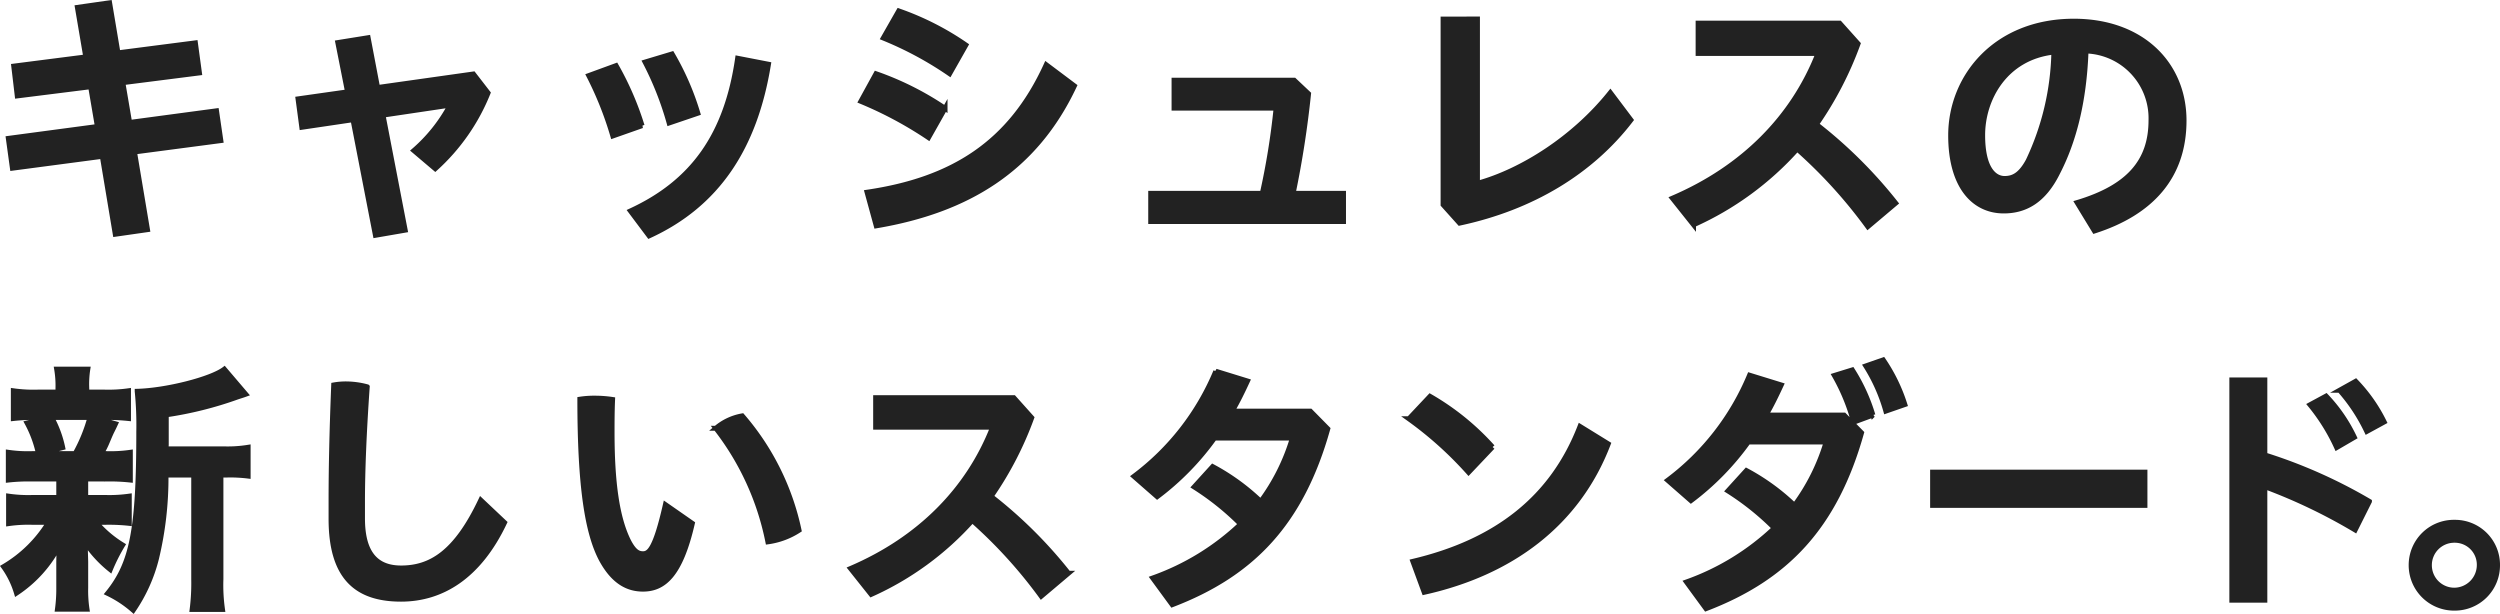
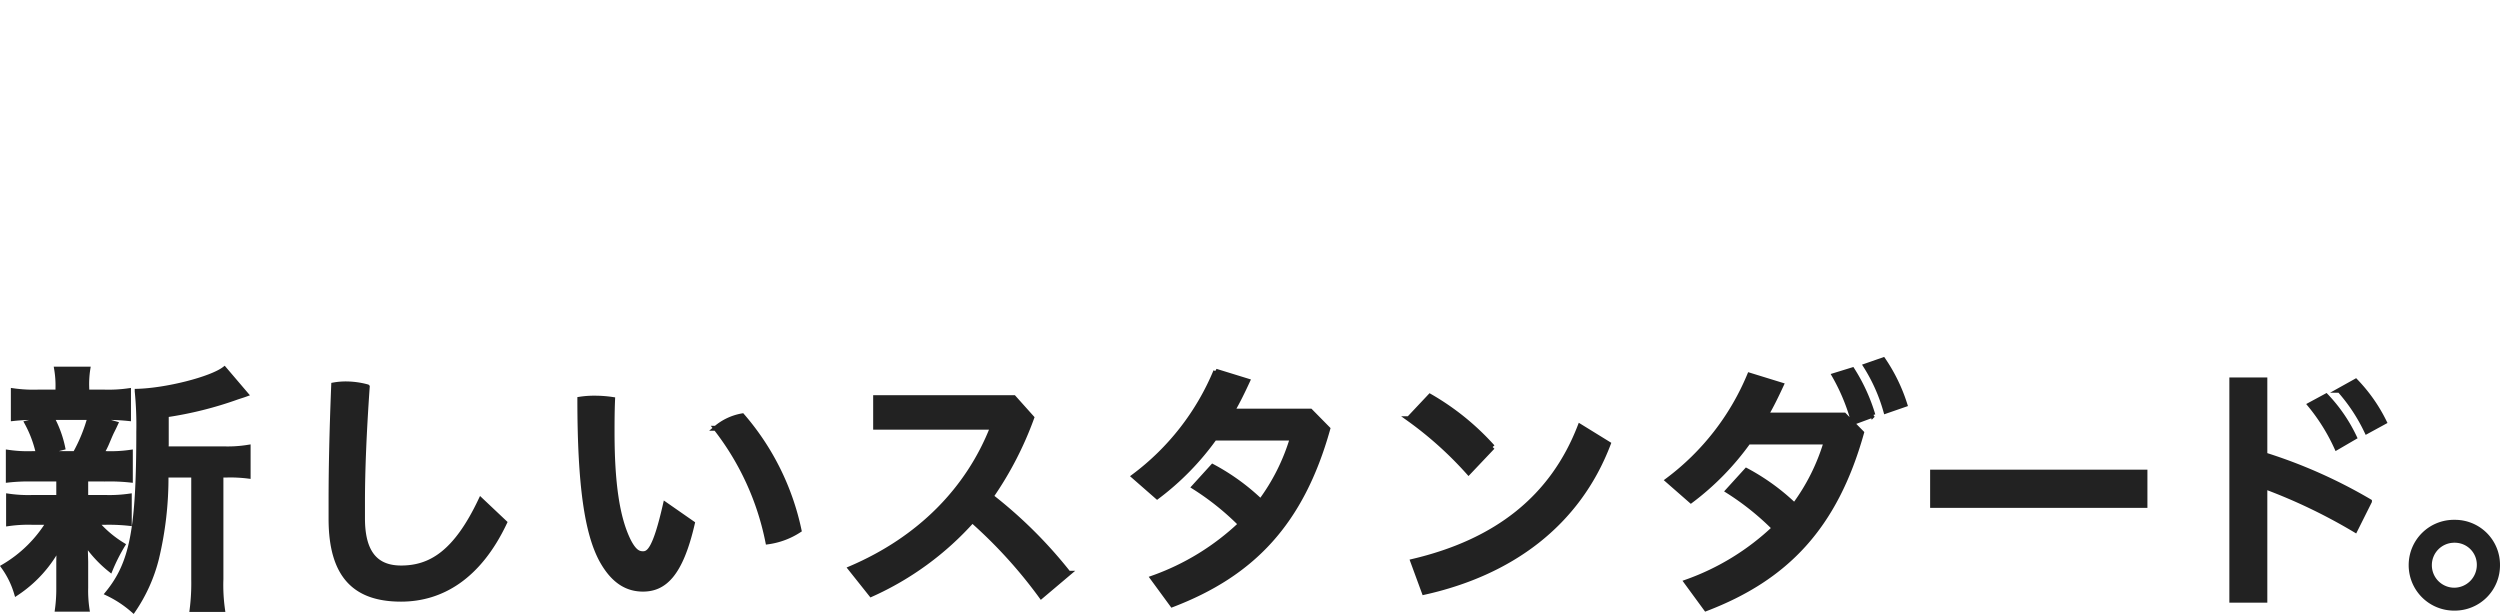
<svg xmlns="http://www.w3.org/2000/svg" width="378.635" height="92.97" viewBox="0 0 378.635 92.97">
  <defs>
    <style>.a{fill:#222;stroke:#222;stroke-width:0.75px;}</style>
  </defs>
  <g transform="translate(-16.32 -540.695)">
-     <path class="a" d="M21.689-25.3l-1.271-7.585-4.879.7,1.271,7.5L5.9-23.288l.533,4.51,11.111-1.394,1.025,6.027-13.489,1.8L5.7-7.831l13.612-1.8L21.279,2.173l4.879-.7L24.19-10.291l13.079-1.722-.656-4.51L23.452-14.76l-1.025-6.027,11.6-1.476-.615-4.551Zm40.139,9.43L72-17.384A24.2,24.2,0,0,1,66.5-10.5l3.239,2.747a30.962,30.962,0,0,0,8-11.48L75.522-22.1l-14.514,2.05-1.435-7.544-4.592.738,1.476,7.462-7.5,1.066.574,4.3,7.749-1.148,3.4,17.507,4.51-.779Zm31.16-5.986a51.827,51.827,0,0,1,3.649,9.143l4.428-1.558a45.824,45.824,0,0,0-3.936-9.1Zm8.528-2.05a47.534,47.534,0,0,1,3.649,9.225l4.346-1.476a41.082,41.082,0,0,0-3.9-8.979Zm14.022-.574C113.857-12.833,108.732-5.7,99.3-1.353l2.829,3.772c10.291-4.715,16.031-13.325,18.081-25.994ZM137.6-27.552a52.541,52.541,0,0,1,10.045,5.412l2.46-4.346a42.487,42.487,0,0,0-10.168-5.166Zm-3.4,9.594a58.217,58.217,0,0,1,10.25,5.494l2.5-4.428a45.428,45.428,0,0,0-10.455-5.248ZM136.53.9c13.817-2.337,24.067-8.528,30.012-21.2l-4.264-3.2c-5.453,11.972-14.309,17.425-27.142,19.311ZM178.1-4.018V.246H207.3V-4.018H199.67a151.025,151.025,0,0,0,2.337-15.088l-2.173-2.05h-18.2v4.223h15.457A109.9,109.9,0,0,1,195-4.018Zm44.28-26.4V-2.3l2.5,2.788c10.947-2.337,19.926-7.749,25.953-15.621l-3.116-4.141c-5.494,6.888-13.407,11.89-20.131,13.735V-30.422Zm68.552,27.88a70.328,70.328,0,0,0-12.013-11.931,53.384,53.384,0,0,0,6.314-12.218l-2.788-3.116H261.006v4.592h18.163C275.4-15.58,267.853-7.872,257.111-3.28l3.2,4.018a46.622,46.622,0,0,0,15.7-11.48,73.526,73.526,0,0,1,10.7,11.767ZM321.03,1.681C329.6-1.066,334.6-6.519,334.6-15.047s-6.355-15.047-16.687-15.047c-11.767,0-18.655,8.323-18.655,17.3,0,7.749,3.526,11.439,8.036,11.439,3.28,0,6.068-1.558,8.159-5.781,2.378-4.592,4.018-10.578,4.305-18.45a10.19,10.19,0,0,1,9.84,10.5c0,6.191-3.362,10.127-11.193,12.464Zm-10-10.7c-1.189,2.214-2.3,2.747-3.608,2.747-1.517,0-3.321-1.435-3.321-6.56,0-5.535,3.444-11.767,10.783-12.587A40.232,40.232,0,0,1,311.026-9.02Z" transform="translate(12.5 574)" />
    <path class="a" d="M25.96-21.32l.04-.64v-4.52a55.907,55.907,0,0,0,10.72-2.68c.72-.24.88-.28,1.32-.44L34.8-33.4c-2,1.52-8.76,3.24-13.2,3.36a51.7,51.7,0,0,1,.24,6.12c0,14.8-1,19.92-4.72,24.48A16.694,16.694,0,0,1,21,3.12a24.415,24.415,0,0,0,3.52-7.84,52.373,52.373,0,0,0,1.44-12.64h4.2V-1.6A32.167,32.167,0,0,1,29.92,3h4.6a26.564,26.564,0,0,1-.24-4.6V-17.36h.96a22.164,22.164,0,0,1,3.16.16v-4.36a19.581,19.581,0,0,1-3.6.24ZM9.72-16.76v2.8H5.76a20.934,20.934,0,0,1-3.64-.2V-10a21.318,21.318,0,0,1,3.56-.2H8.2A19.669,19.669,0,0,1,1.36-3.48a13.317,13.317,0,0,1,1.96,4A19.221,19.221,0,0,0,9.8-6.72c-.04.88-.08,1.92-.08,2.68V-.16a22.684,22.684,0,0,1-.2,3.12H14a18.935,18.935,0,0,1-.2-3.24V-4.2c0-.2-.04-1.4-.04-1.56-.04-1-.04-1-.08-1.48a18.4,18.4,0,0,0,3.84,4.2A27.065,27.065,0,0,1,19.4-6.76a16.846,16.846,0,0,1-4.04-3.44H16.8a29.118,29.118,0,0,1,3.6.16v-4.12a21.556,21.556,0,0,1-3.6.2h-3v-2.8h3.16a29.534,29.534,0,0,1,3.6.16v-4.2a20.979,20.979,0,0,1-3.6.2h-.8a11.754,11.754,0,0,0,.88-1.72c.44-1.04.44-1.04.64-1.48.4-.8.4-.8.64-1.32l-3.36-.96H16.6a30.99,30.99,0,0,1,3.68.16v-4.2a21.747,21.747,0,0,1-3.68.2H13.96v-.6a14.694,14.694,0,0,1,.16-2.88H9.4a14.965,14.965,0,0,1,.2,2.88v.6h-3a21.948,21.948,0,0,1-3.76-.2v4.2a29.316,29.316,0,0,1,3.68-.16H8.36l-3.44.84A17.434,17.434,0,0,1,6.64-20.6H5.68a20.415,20.415,0,0,1-3.6-.2v4.2a28.41,28.41,0,0,1,3.56-.16Zm4.72-9.32A24.28,24.28,0,0,1,12.2-20.6H6.8l3.52-.92a16.6,16.6,0,0,0-1.68-4.56ZM50.96-10.72c0,8.84,3.84,12.16,10.6,12.16,6.08,0,11.76-3.32,15.68-11.6l-3.6-3.4C69.84-5.52,66-3.28,61.56-3.28c-3.96,0-5.84-2.48-5.84-7.52v-2.56c0-4.64.24-10.52.72-17.36a12.53,12.53,0,0,0-3.16-.44,10.369,10.369,0,0,0-1.92.16c-.28,7.08-.4,12.6-.4,17.44Zm50.64-2.16C100.04-6,99.08-5.44,98.2-5.44c-.72,0-1.36-.32-2.2-1.96-1.72-3.48-2.48-8.8-2.48-16.44,0-1.36,0-3.08.08-4.96a18.158,18.158,0,0,0-2.64-.2,14.092,14.092,0,0,0-2.32.16c0,13.2,1.12,20.28,3.28,24.32C93.8-1.08,96-.08,98.2-.08c3.16,0,5.68-2.12,7.48-9.96Zm7.64-11.56a40.959,40.959,0,0,1,7.88,17.2A11.492,11.492,0,0,0,121.84-9a38.69,38.69,0,0,0-8.6-17.32A8.414,8.414,0,0,0,109.24-24.44Zm53.4,21.96a68.612,68.612,0,0,0-11.72-11.64,52.081,52.081,0,0,0,6.16-11.92l-2.72-3.04H133.44v4.48h17.72c-3.68,9.4-11.04,16.92-21.52,21.4L132.76.72a45.485,45.485,0,0,0,15.32-11.2A71.733,71.733,0,0,1,158.52,1Zm33.92-20.48a30.9,30.9,0,0,1-4.8,9.6,33,33,0,0,0-7.28-5.28l-2.8,3.08a40.294,40.294,0,0,1,7.04,5.64A37.581,37.581,0,0,1,175.4-1.76l2.96,4.04c12.12-4.64,19.56-12.36,23.56-26.64l-2.64-2.68H187.44c.84-1.44,1.6-3,2.32-4.56l-4.8-1.48a38.134,38.134,0,0,1-12.4,15.92l3.52,3.08a40.773,40.773,0,0,0,8.68-8.88Zm17.64-2.92a55.371,55.371,0,0,1,9.04,8.12l3.64-3.84a38.48,38.48,0,0,0-9.48-7.68ZM216.52.4c13.12-2.92,23.24-10.32,27.88-22.48l-4.28-2.64c-4.16,10.76-12.6,17.44-25.32,20.44ZM277.4-22.36a30.9,30.9,0,0,1-4.8,9.6,33,33,0,0,0-7.28-5.28l-2.8,3.08a40.3,40.3,0,0,1,7.04,5.64,37.581,37.581,0,0,1-13.32,8.16l2.96,4.04c12.12-4.64,19.56-12.36,23.56-26.64l-2.64-2.68H268.28c.84-1.44,1.6-3,2.32-4.56l-4.8-1.48a38.134,38.134,0,0,1-12.4,15.92l3.52,3.08a40.774,40.774,0,0,0,8.68-8.88Zm1.24-10.08a29.942,29.942,0,0,1,2.92,7.08l2.92-1.08a27.213,27.213,0,0,0-3.12-6.84Zm4.76-1.44a25.864,25.864,0,0,1,3.04,6.84l2.88-1a25.966,25.966,0,0,0-3.28-6.76ZM293.52-17.8v5.04h32.16V-17.8Zm50.32-13.96h-5V1.6h5V-15.6a83.479,83.479,0,0,1,13.68,6.56l2.16-4.32a76.481,76.481,0,0,0-15.84-7.04ZM350.68-28a29.063,29.063,0,0,1,4.04,6.48l2.68-1.56a23.809,23.809,0,0,0-4.28-6.24Zm4.48-2.2a26.381,26.381,0,0,1,4.12,6.24l2.64-1.44a24.358,24.358,0,0,0-4.32-6.16Zm17.4,20A6.471,6.471,0,0,0,366-3.72a6.5,6.5,0,0,0,6.56,6.52,6.471,6.471,0,0,0,6.52-6.52A6.437,6.437,0,0,0,372.56-10.2Zm0,2.72a3.706,3.706,0,0,1,3.76,3.76,3.816,3.816,0,0,1-3.76,3.8,3.773,3.773,0,0,1-3.8-3.8A3.764,3.764,0,0,1,372.56-7.48Z" transform="translate(15.5 630)" />
  </g>
</svg>